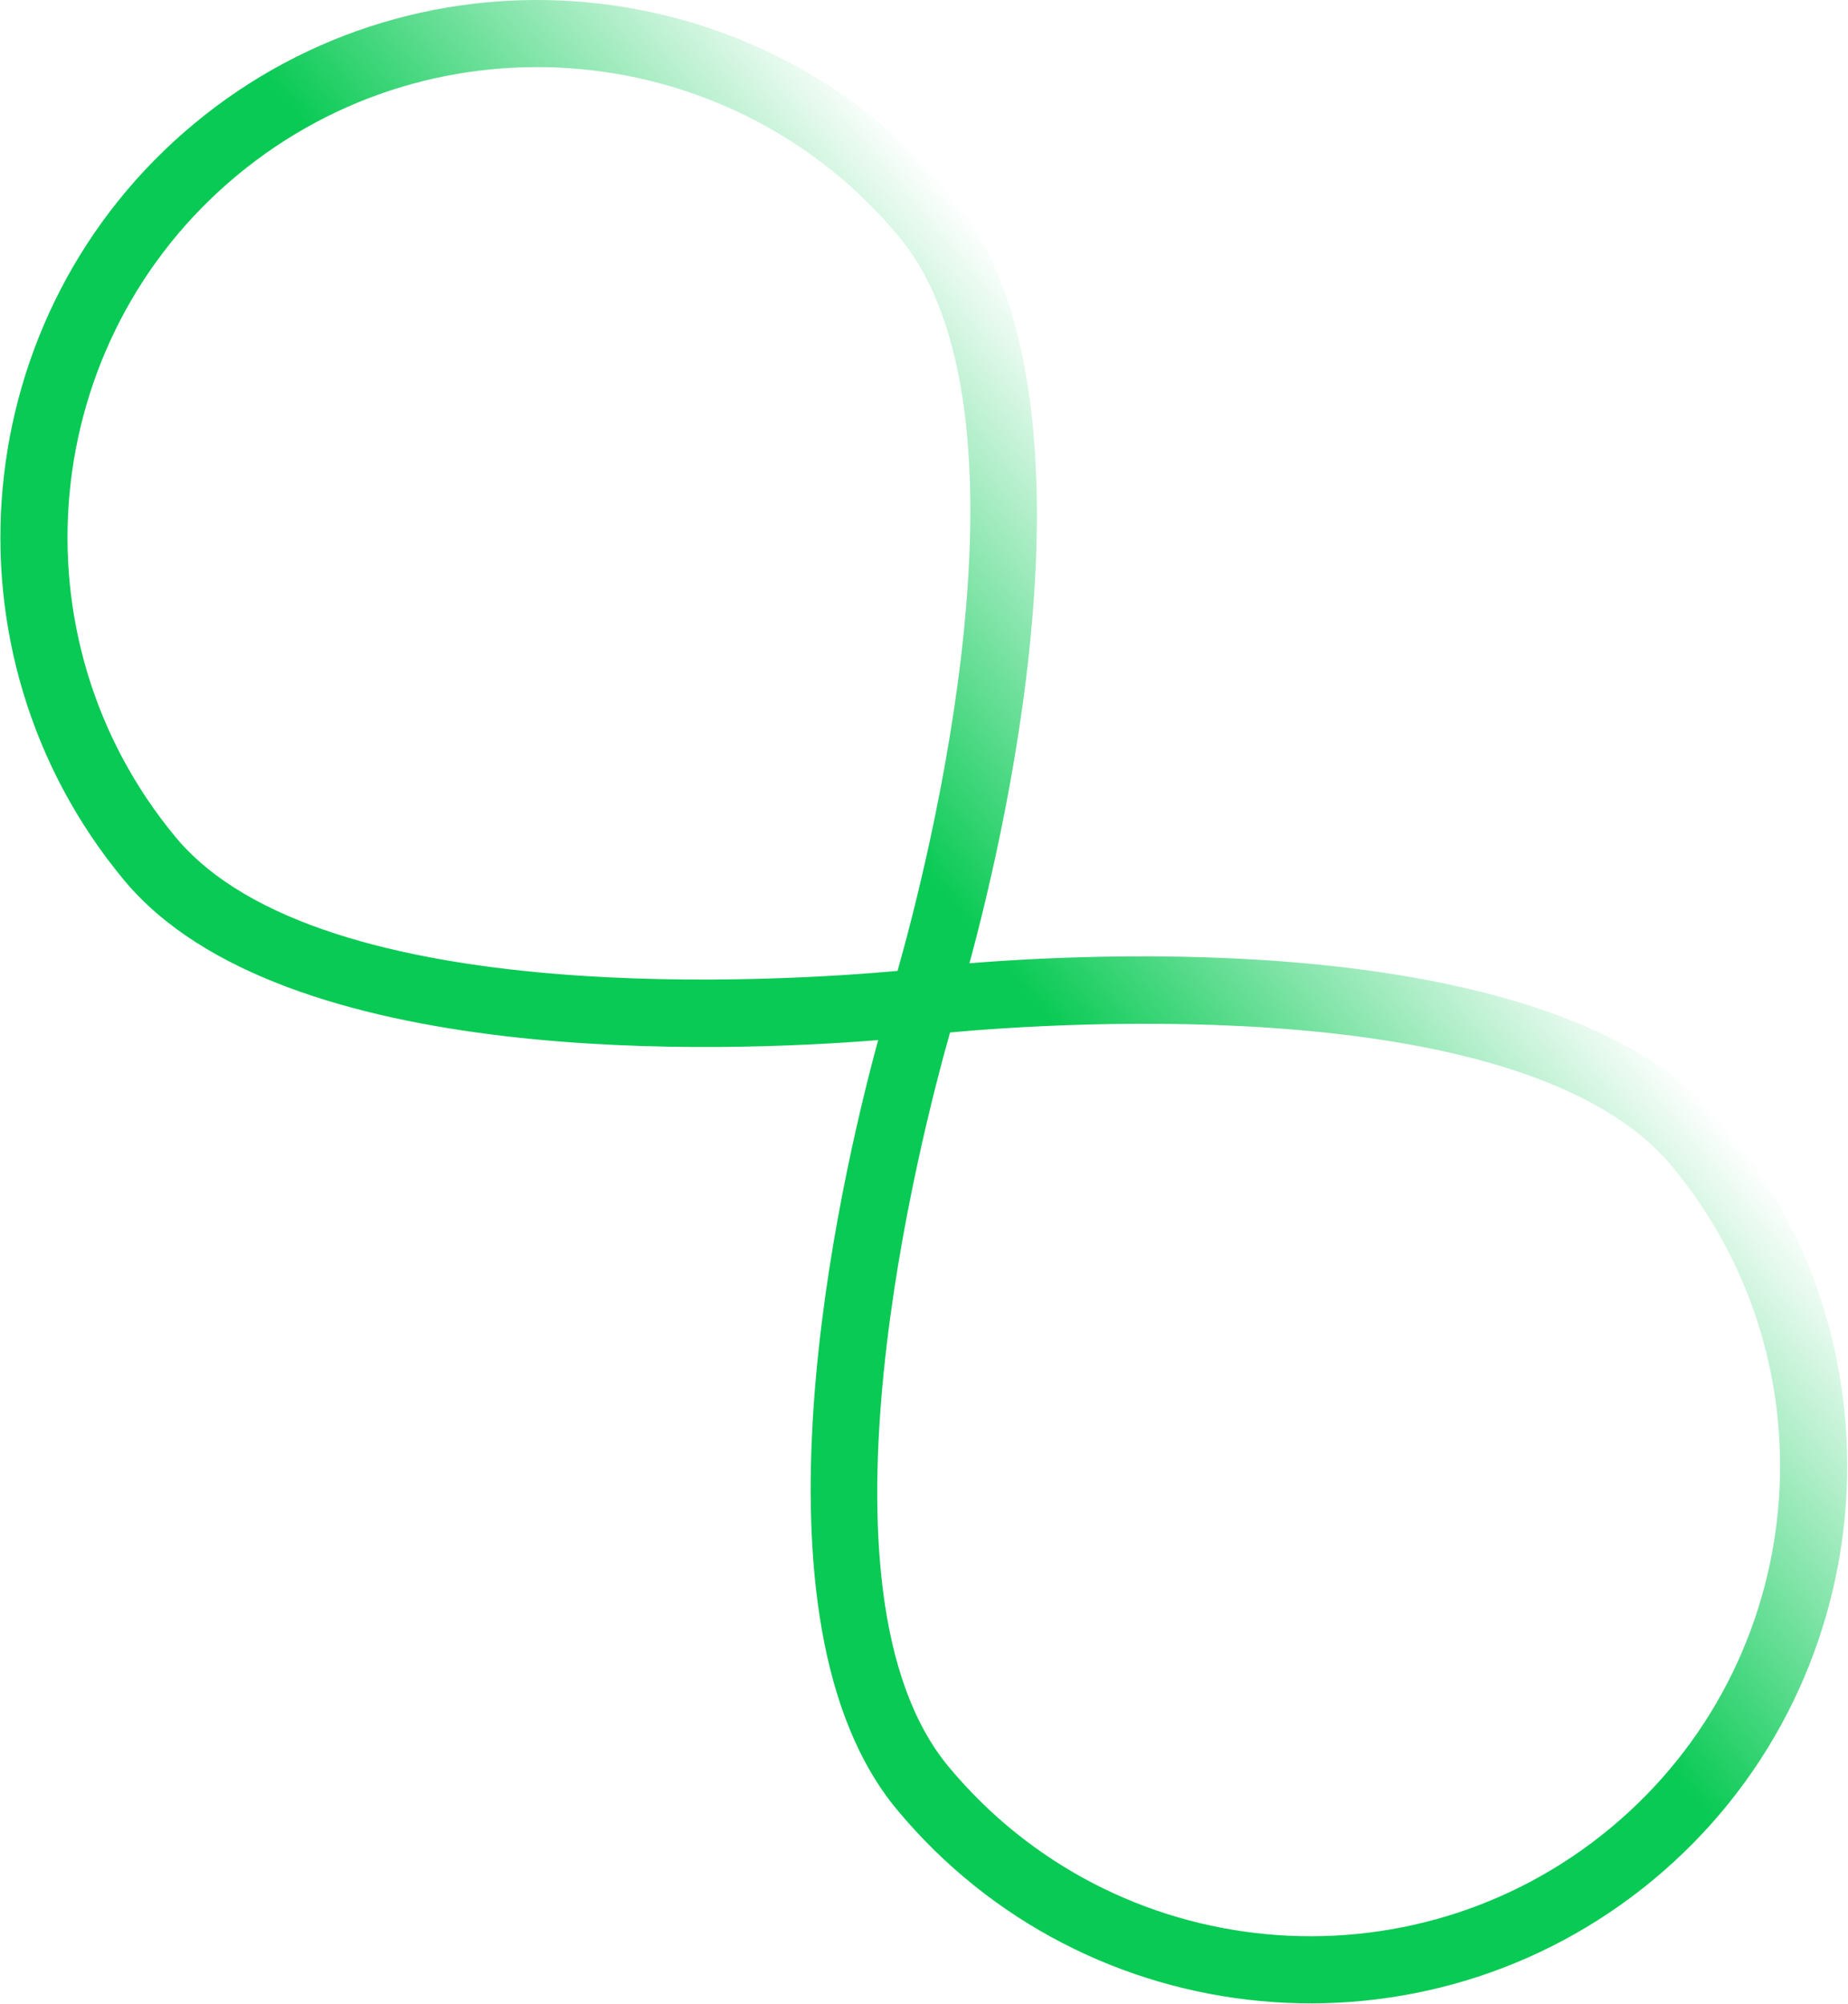
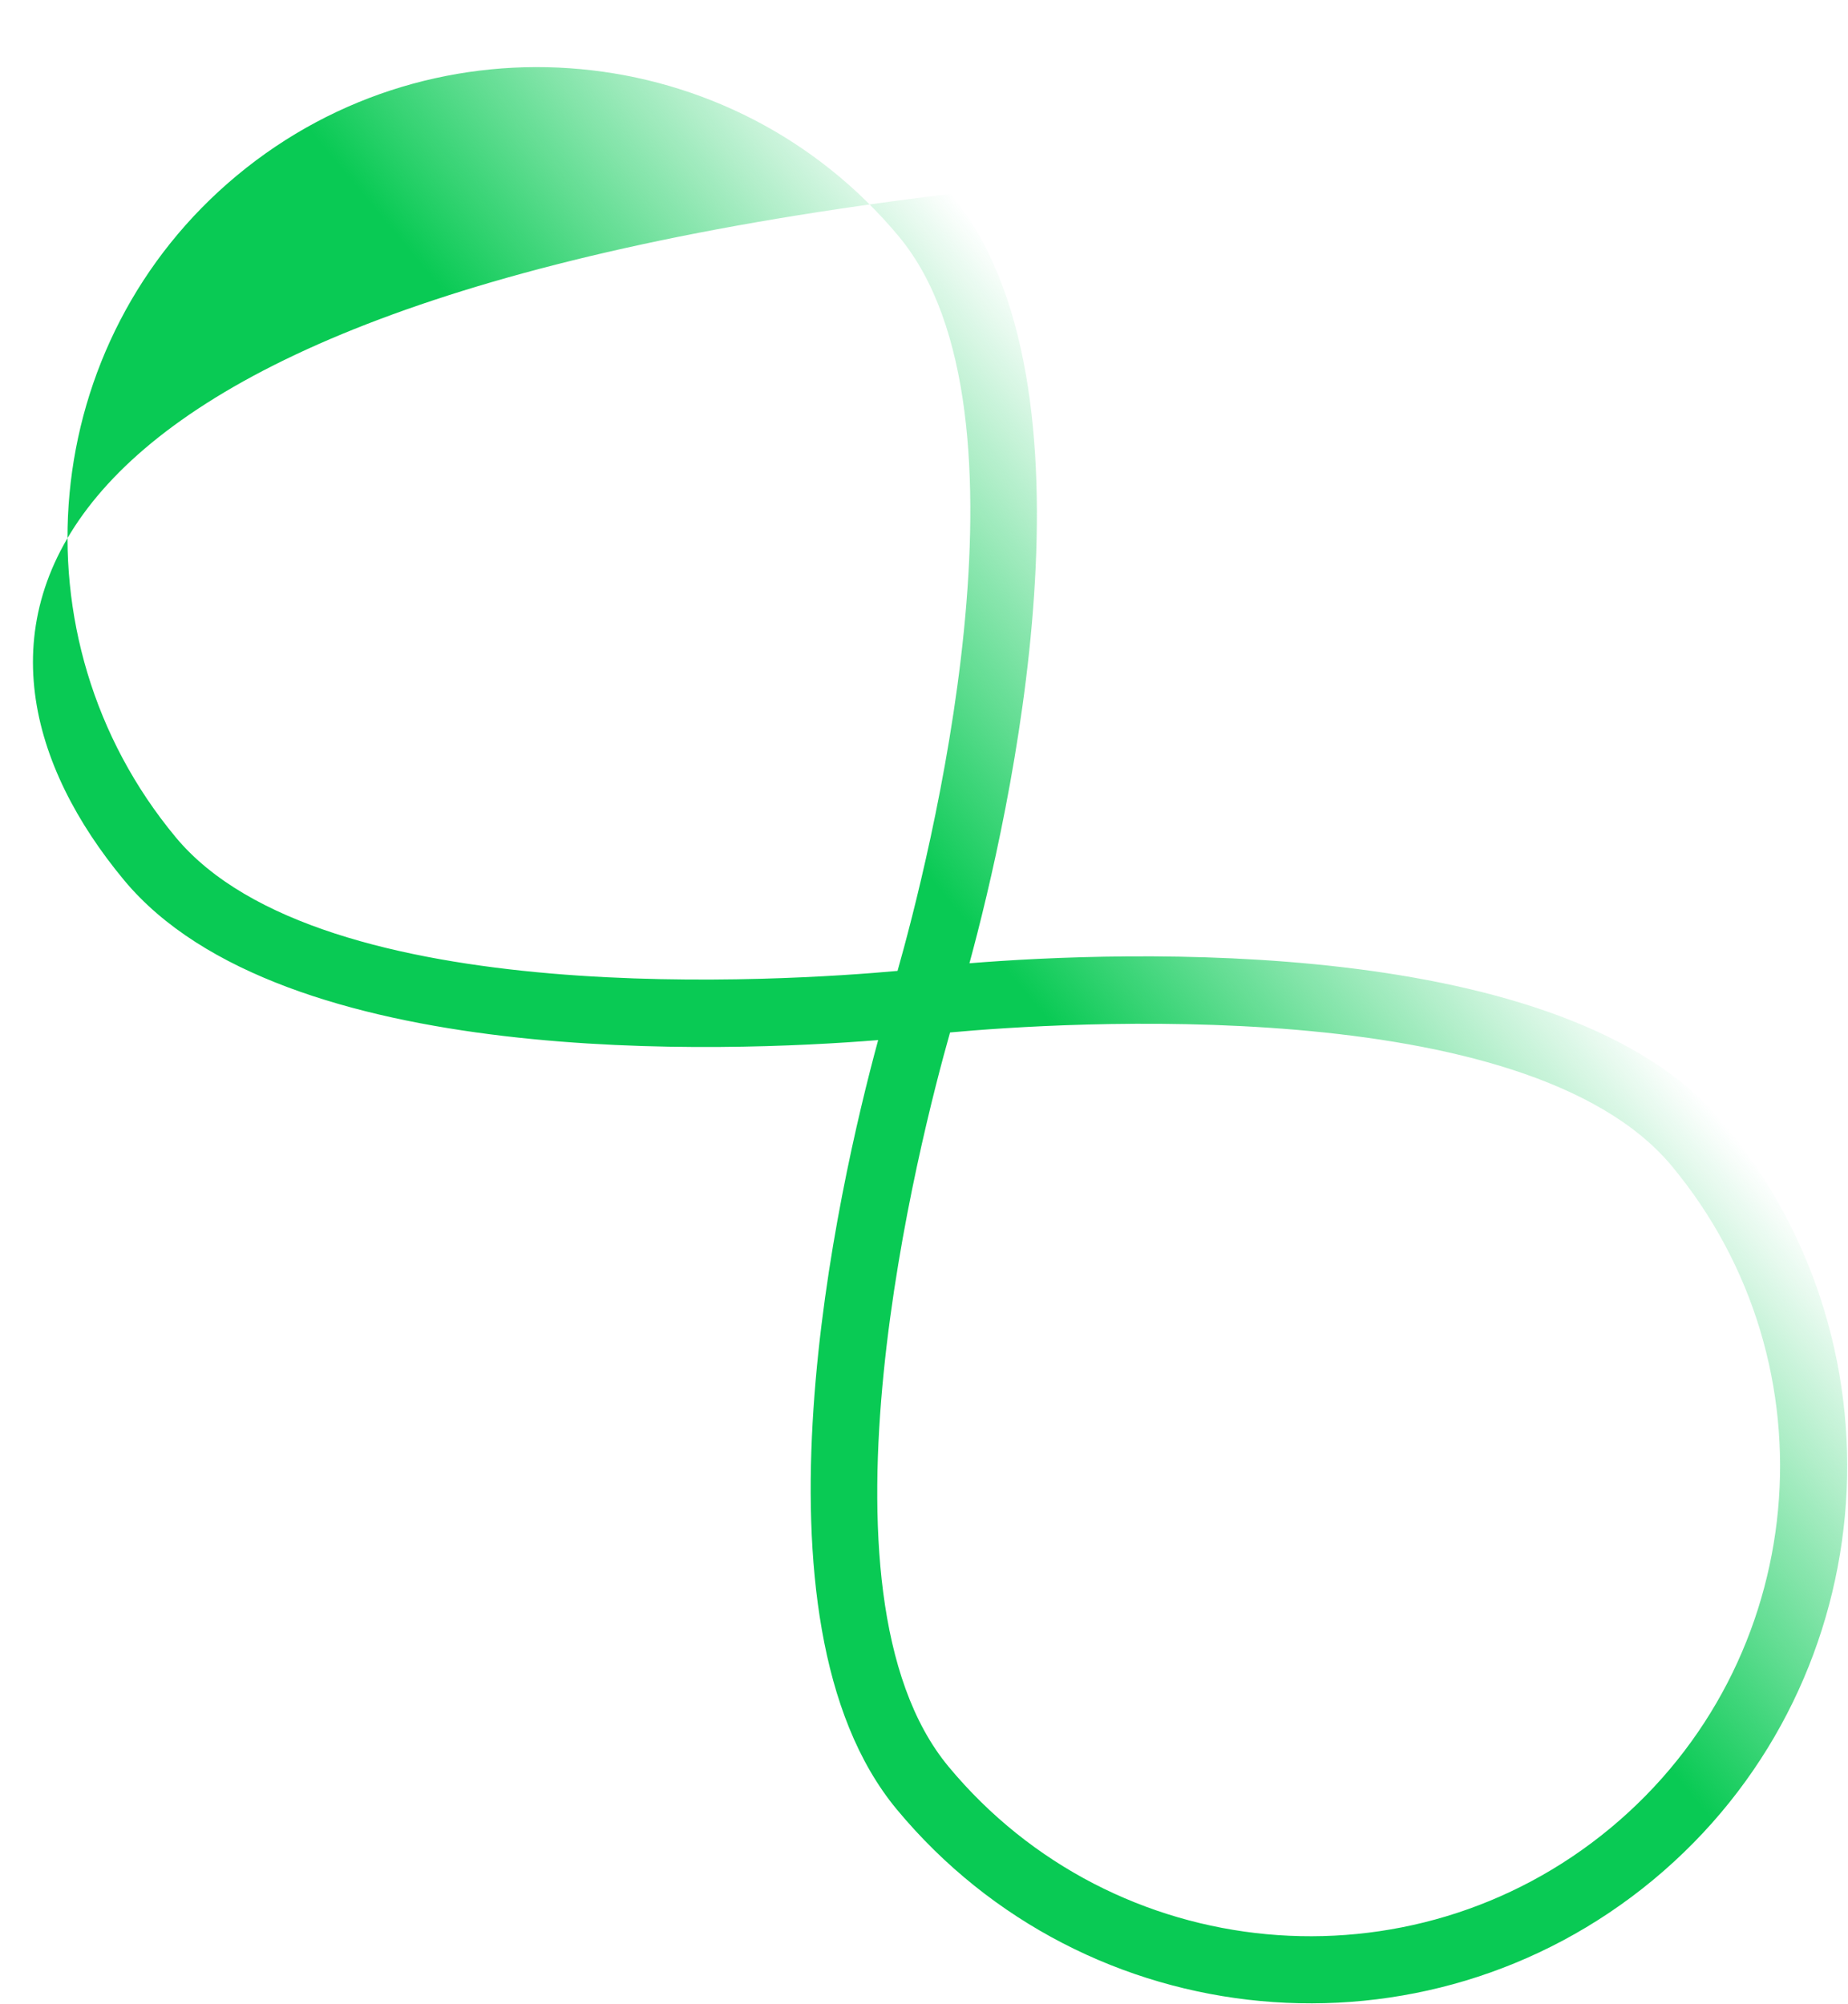
<svg xmlns="http://www.w3.org/2000/svg" width="1670" height="1811" viewBox="0 0 1670 1811" fill="none">
-   <path d="M1557.57 1015.05C1414.75 842.979 1011.66 859.537 876.06 870.473C912.015 738.066 1001.56 346.75 859.167 175.194C688.207 -30.776 381.523 -59.26 175.554 111.699C-30.415 282.659 -58.9 589.344 112.06 795.313C254.881 967.382 657.974 950.824 793.57 939.888C757.615 1072.29 668.07 1463.61 810.463 1635.17C981.423 1841.14 1288.11 1869.62 1494.08 1698.66C1700.05 1527.7 1728.53 1221.02 1557.57 1015.05ZM158.755 756.555C9.152 576.316 34.073 307.998 214.312 158.395C394.551 8.792 662.869 33.713 812.472 213.952C944.034 372.455 837.612 783.777 811.08 877.369C714.203 886.21 290.317 915.058 158.755 756.555ZM857.158 1596.41C725.596 1437.91 832.018 1026.58 858.55 932.991C955.408 924.127 1379.31 895.299 1510.88 1053.81C1660.48 1234.04 1635.56 1502.36 1455.32 1651.97C1275.08 1801.57 1006.76 1776.65 857.158 1596.41Z" fill="url(#paint0_linear_344_362)" />
+   <path d="M1557.57 1015.05C1414.75 842.979 1011.66 859.537 876.06 870.473C912.015 738.066 1001.56 346.75 859.167 175.194C-30.415 282.659 -58.9 589.344 112.06 795.313C254.881 967.382 657.974 950.824 793.57 939.888C757.615 1072.29 668.07 1463.61 810.463 1635.17C981.423 1841.14 1288.11 1869.62 1494.08 1698.66C1700.05 1527.7 1728.53 1221.02 1557.57 1015.05ZM158.755 756.555C9.152 576.316 34.073 307.998 214.312 158.395C394.551 8.792 662.869 33.713 812.472 213.952C944.034 372.455 837.612 783.777 811.08 877.369C714.203 886.21 290.317 915.058 158.755 756.555ZM857.158 1596.41C725.596 1437.91 832.018 1026.58 858.55 932.991C955.408 924.127 1379.31 895.299 1510.88 1053.81C1660.48 1234.04 1635.56 1502.36 1455.32 1651.97C1275.08 1801.57 1006.76 1776.65 857.158 1596.41Z" fill="url(#paint0_linear_344_362)" />
  <defs>
    <linearGradient id="paint0_linear_344_362" x1="1208.75" y1="594.801" x2="460.876" y2="1215.56" gradientUnits="userSpaceOnUse">
      <stop stop-color="#11CC5C" stop-opacity="0" />
      <stop offset="0.422" stop-color="#09CA54" />
    </linearGradient>
  </defs>
</svg>